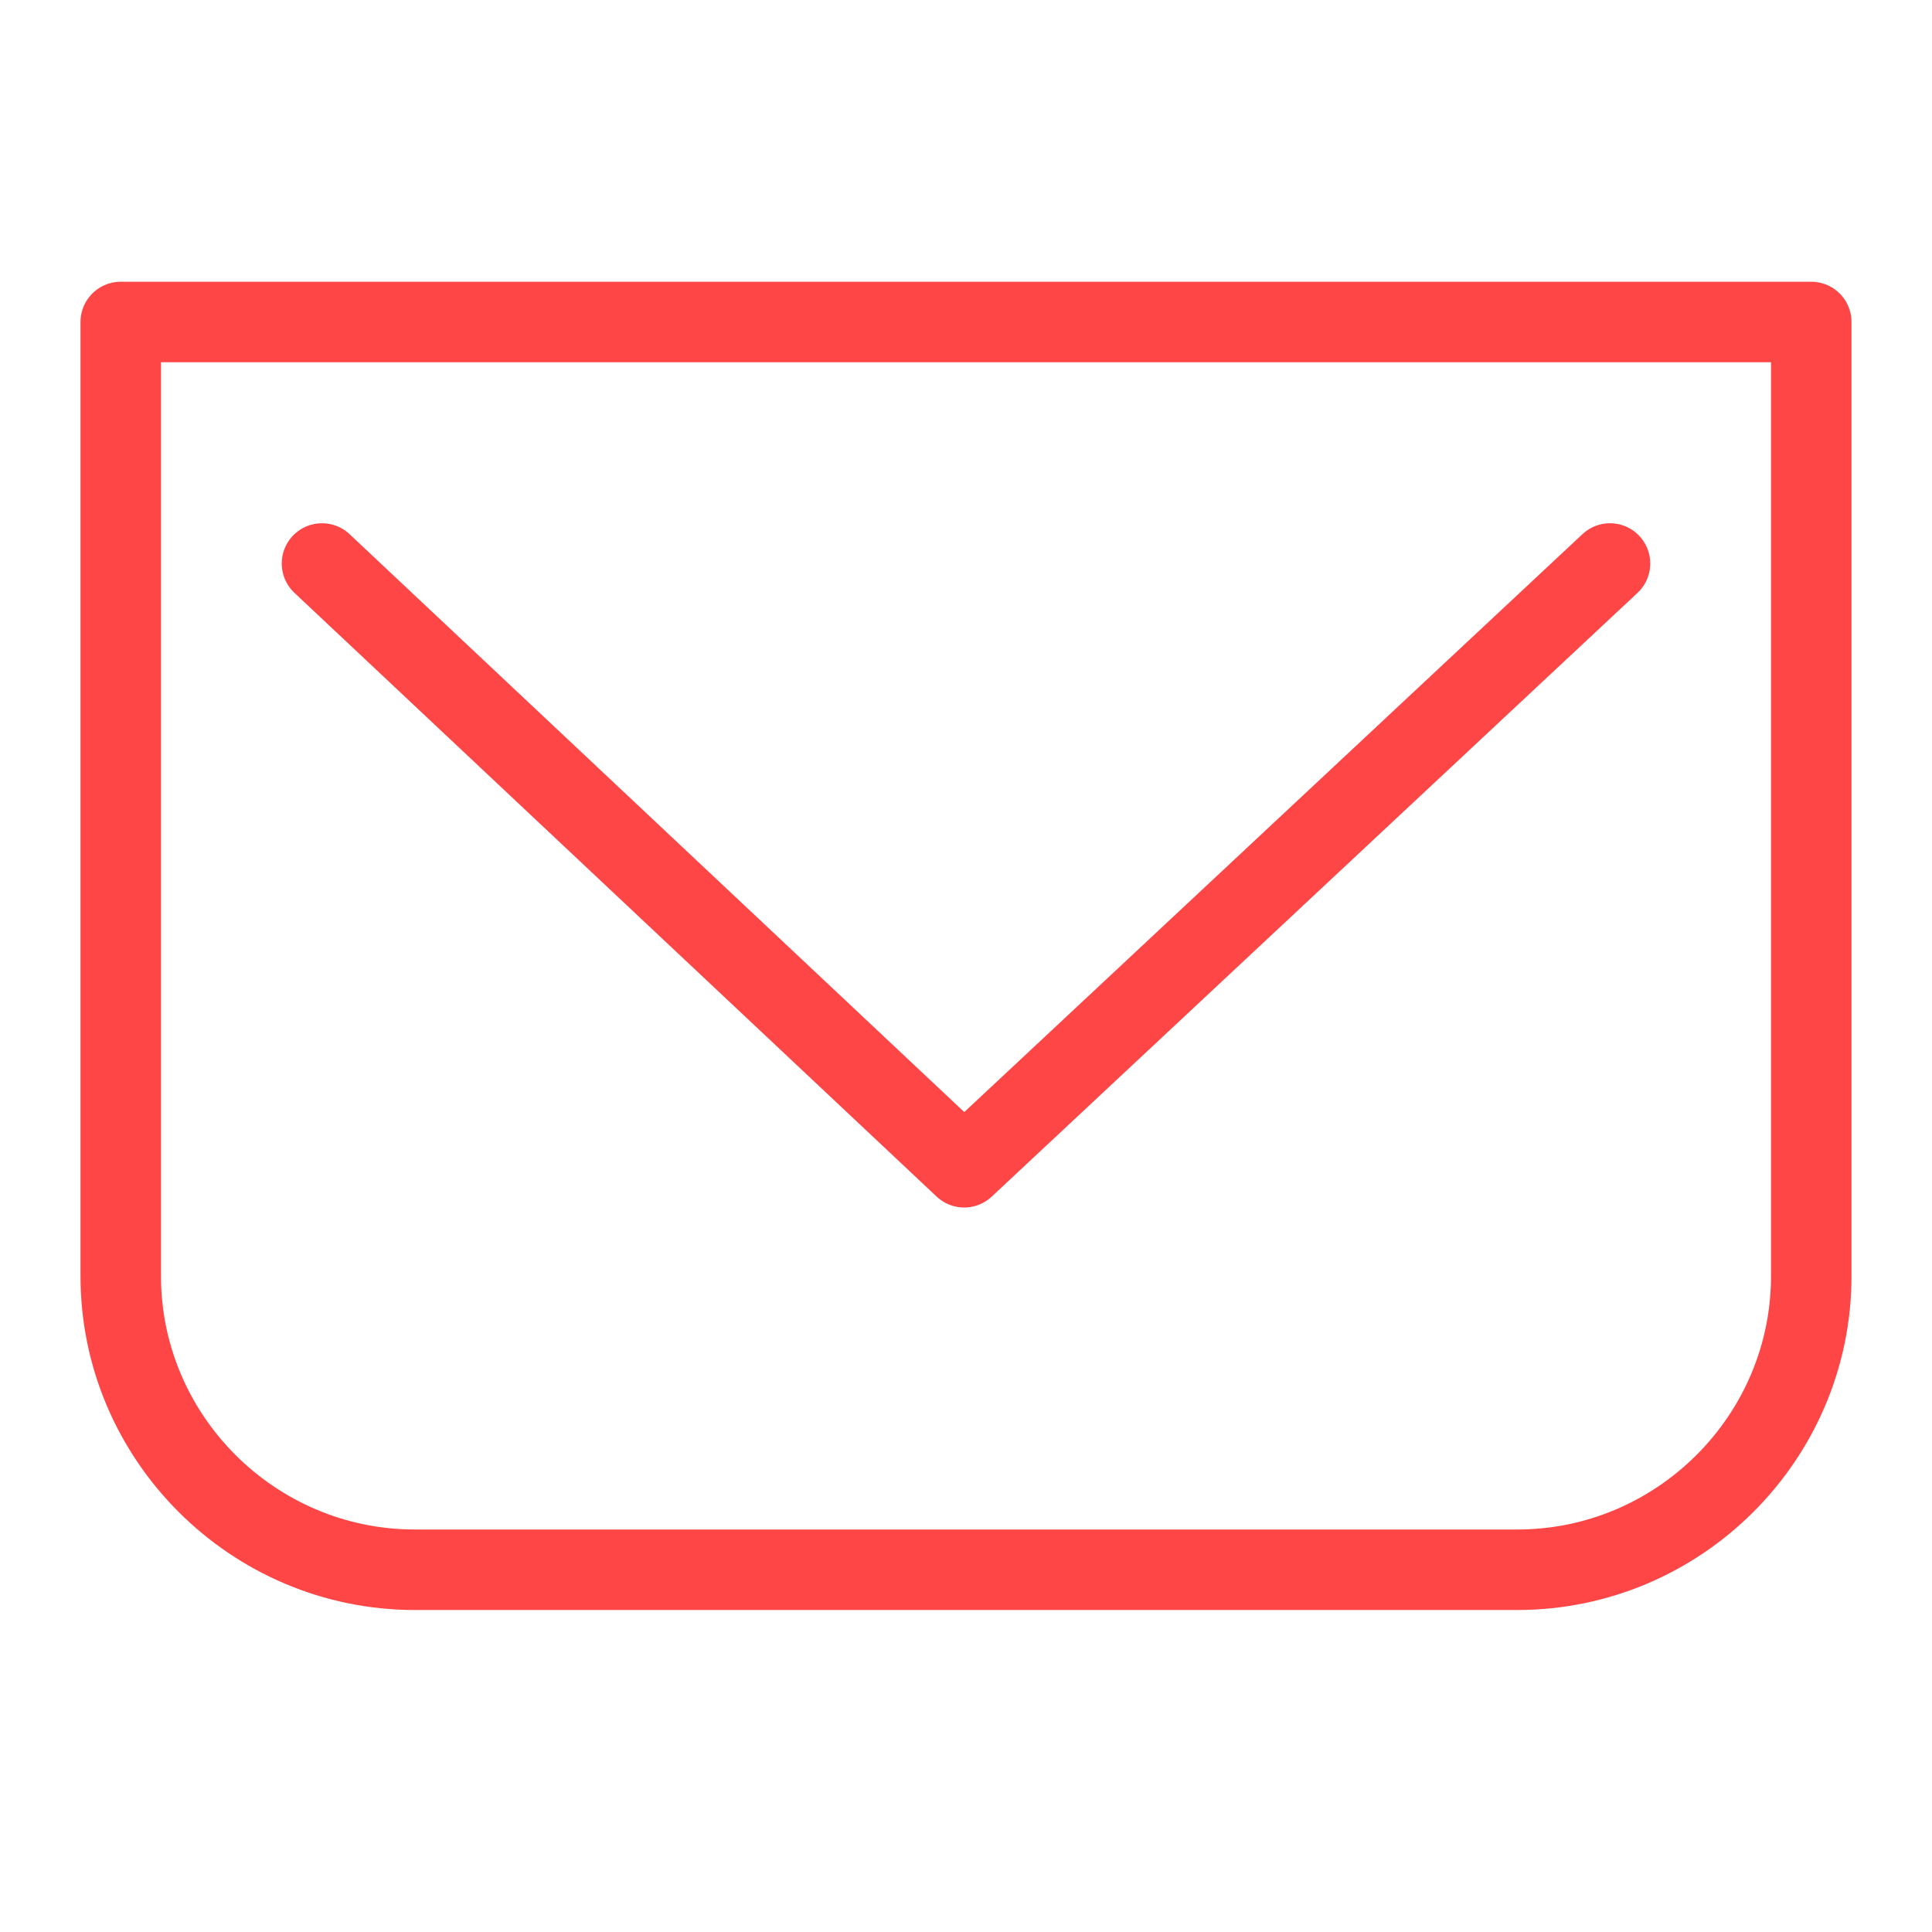
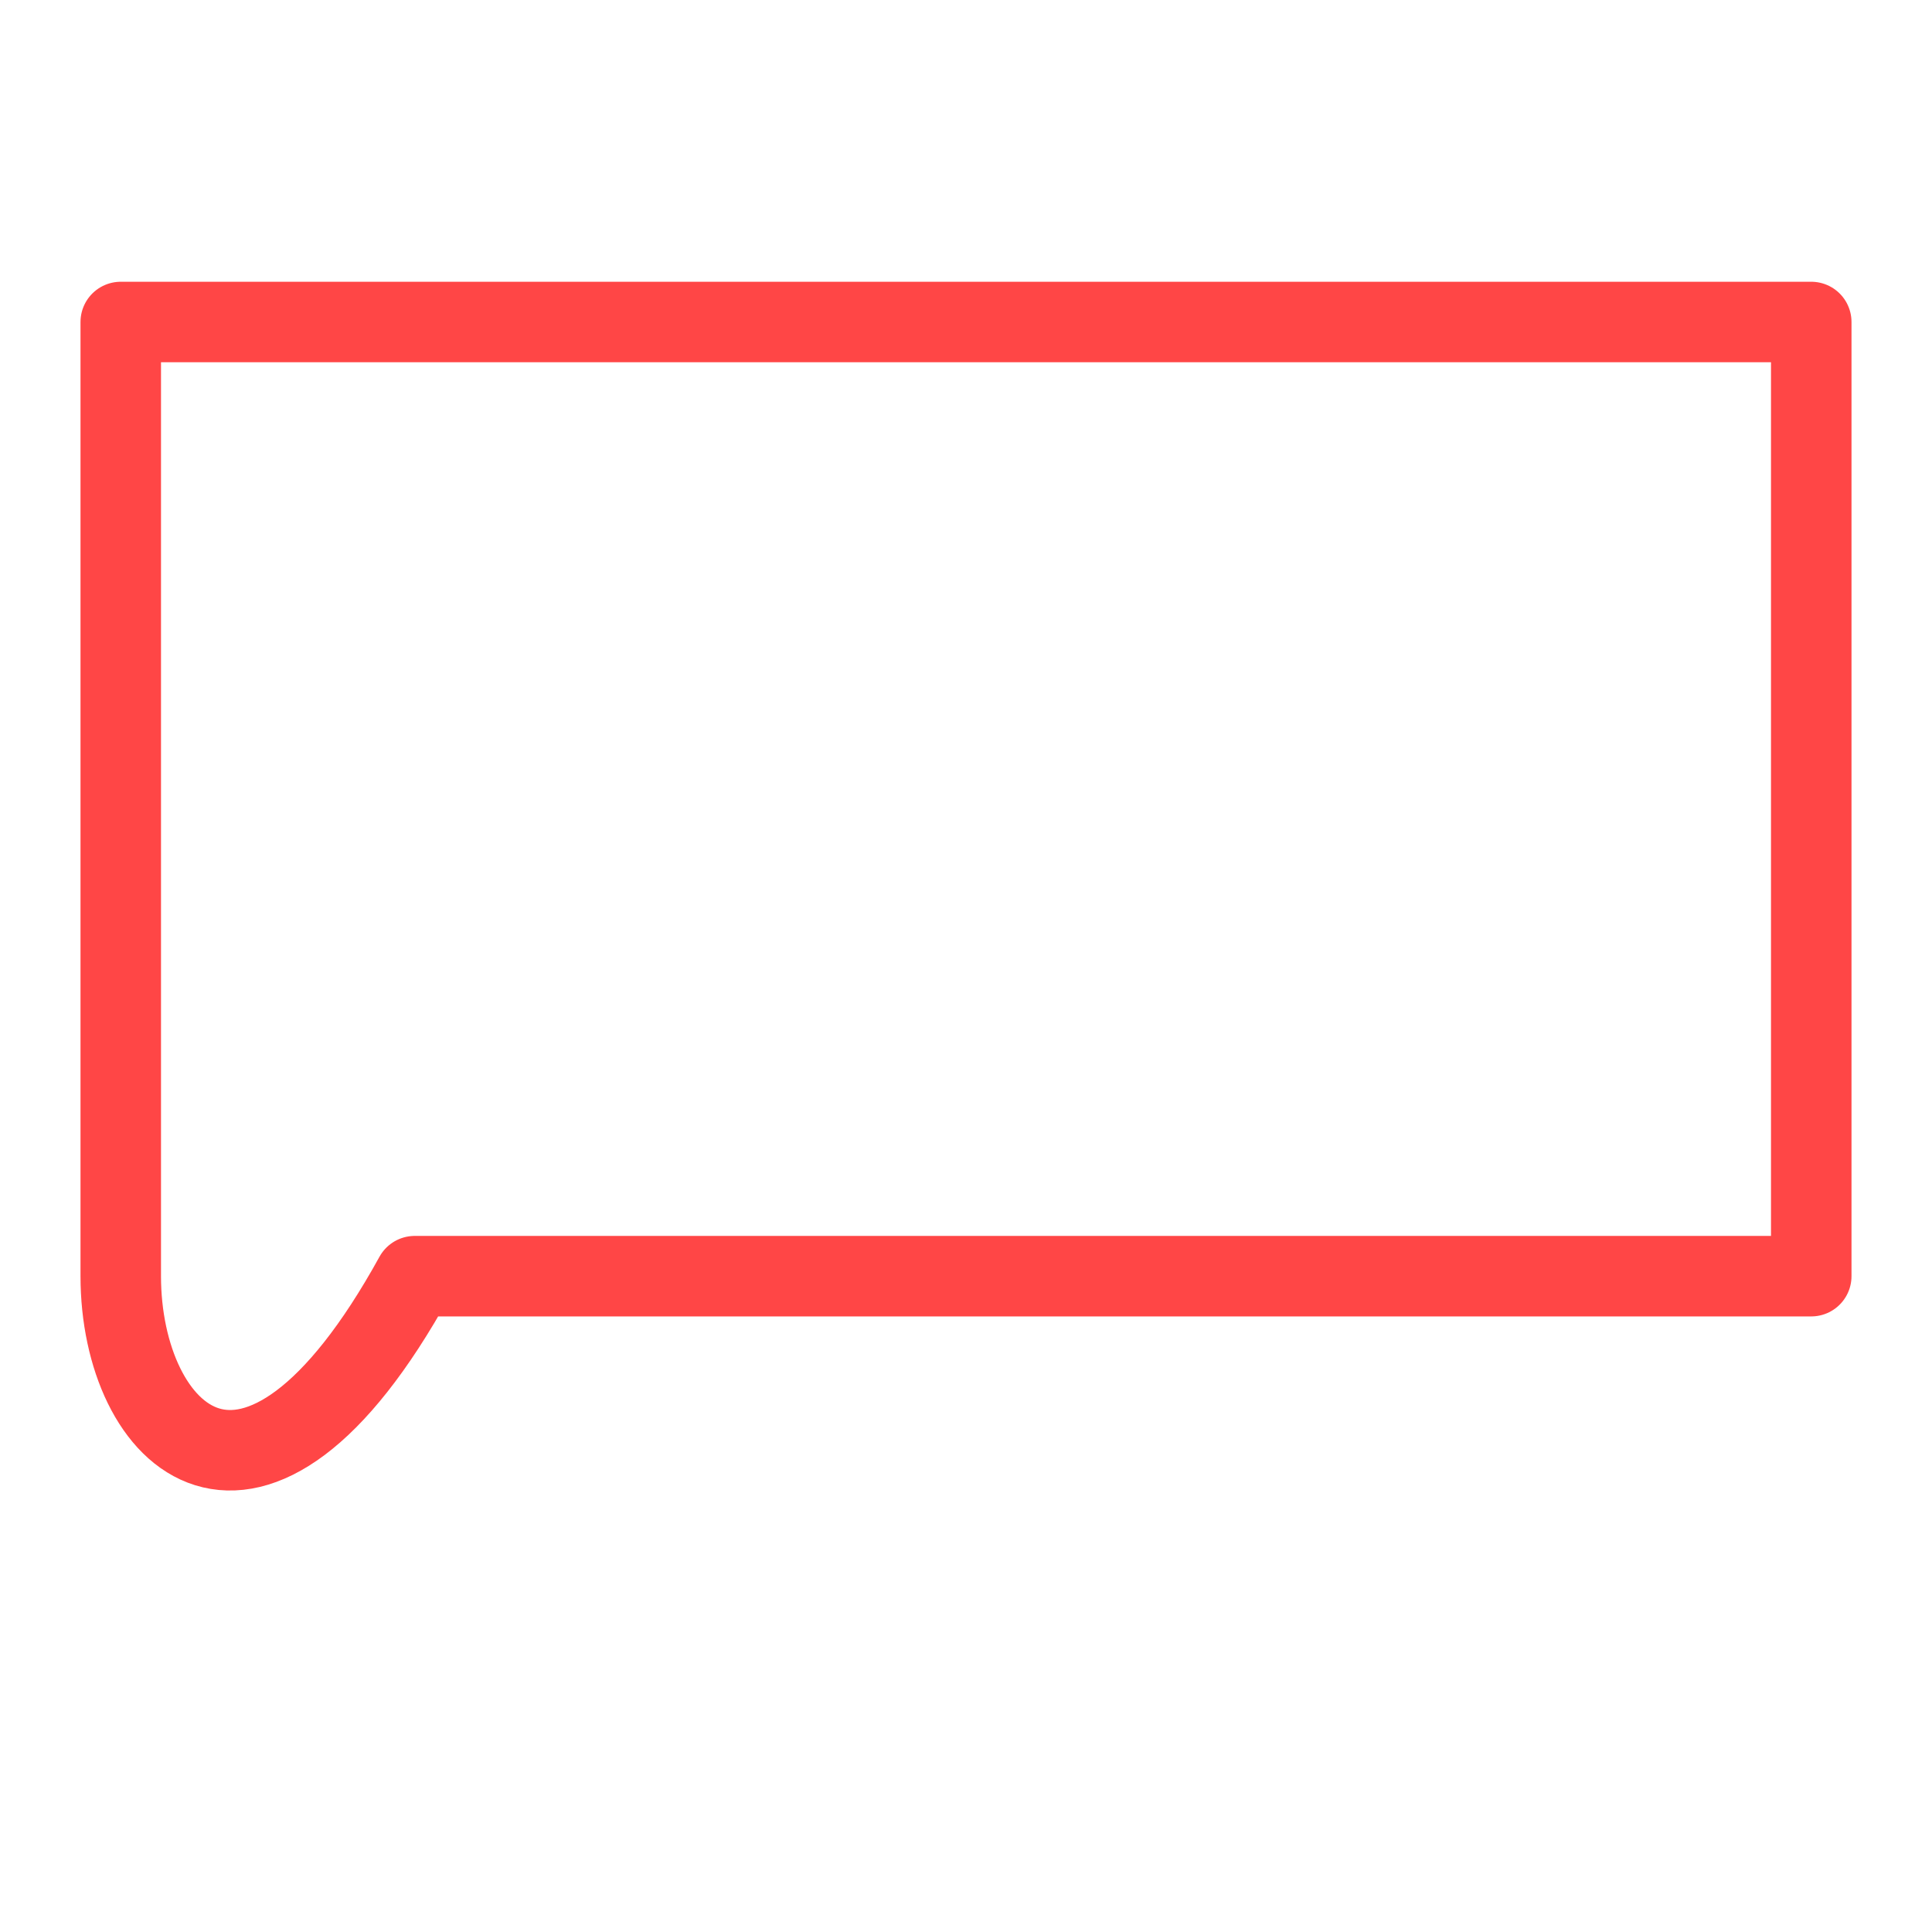
<svg xmlns="http://www.w3.org/2000/svg" width="48" height="48" viewBox="0 0 48 48" fill="none">
-   <path d="M3 8H45V31.706C45 35.718 41.713 39 37.696 39H10.304C6.287 39 3 35.718 3 31.706V8Z" stroke="#FF4646" stroke-width="2" stroke-miterlimit="10" stroke-linejoin="round" />
-   <path d="M8 14L23.955 29L40 14" stroke="#FF4646" stroke-width="2" stroke-miterlimit="10" stroke-linecap="round" stroke-linejoin="round" />
+   <path d="M3 8H45V31.706H10.304C6.287 39 3 35.718 3 31.706V8Z" stroke="#FF4646" stroke-width="2" stroke-miterlimit="10" stroke-linejoin="round" />
</svg>